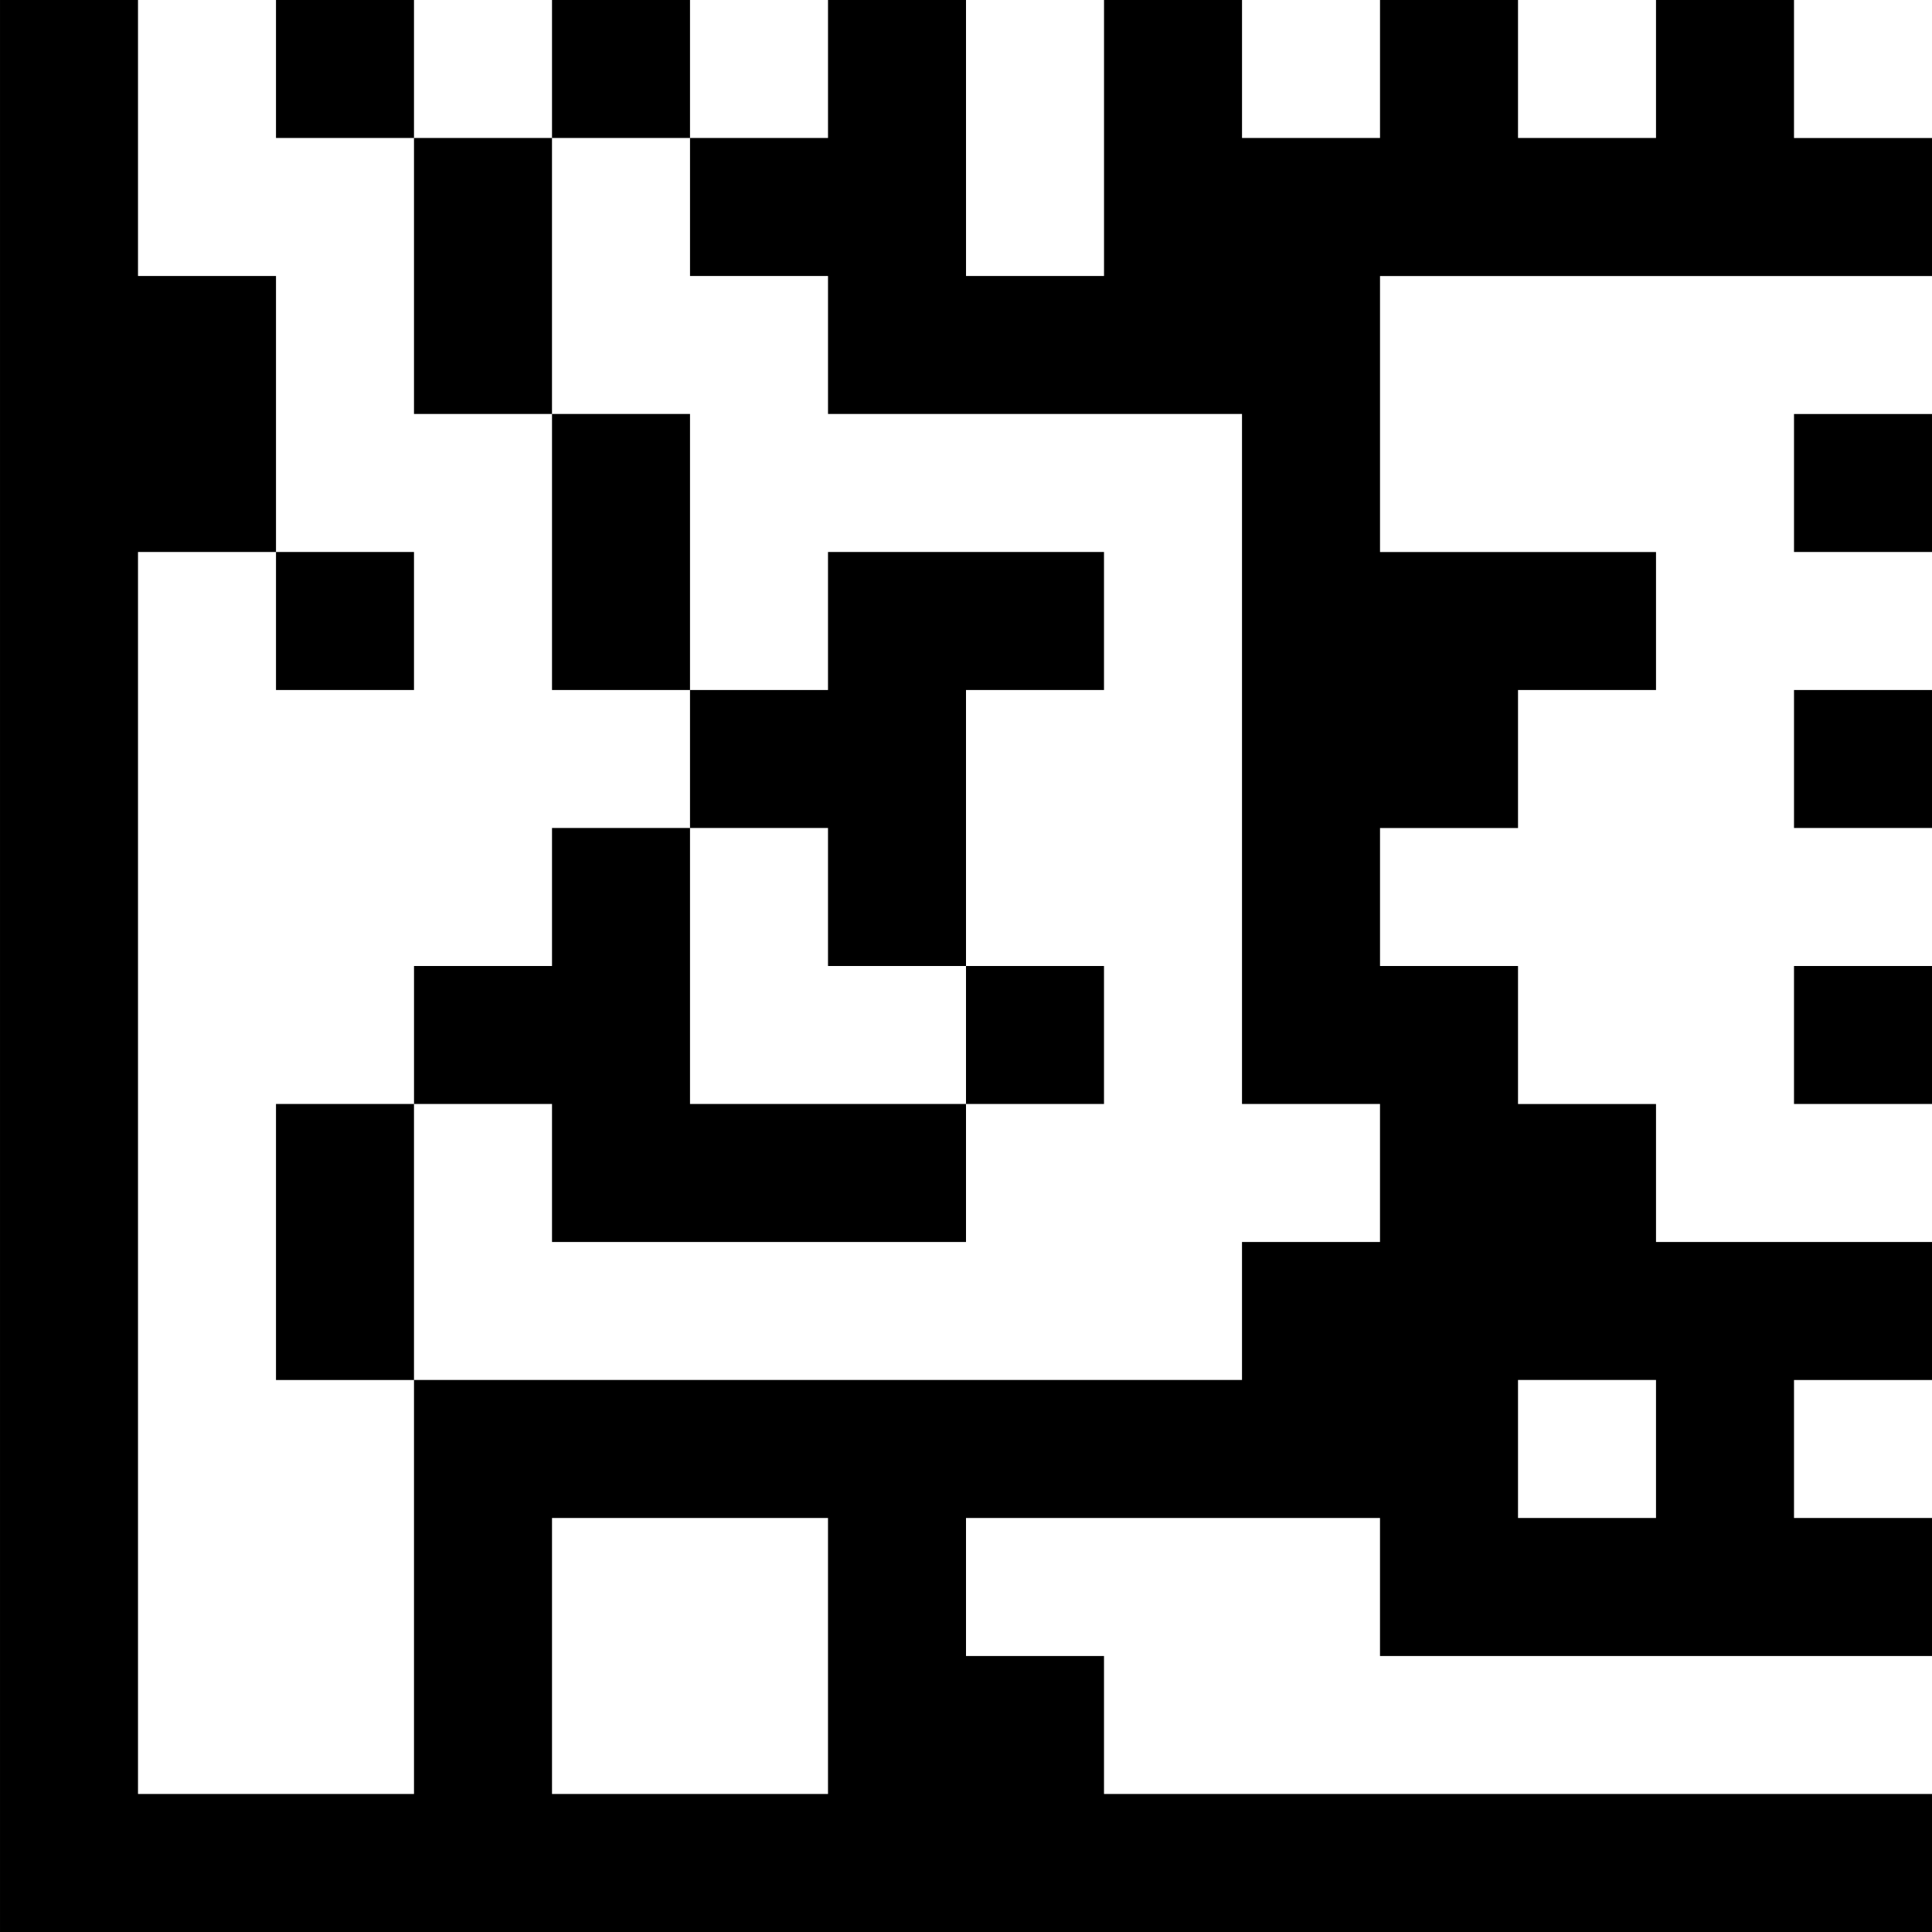
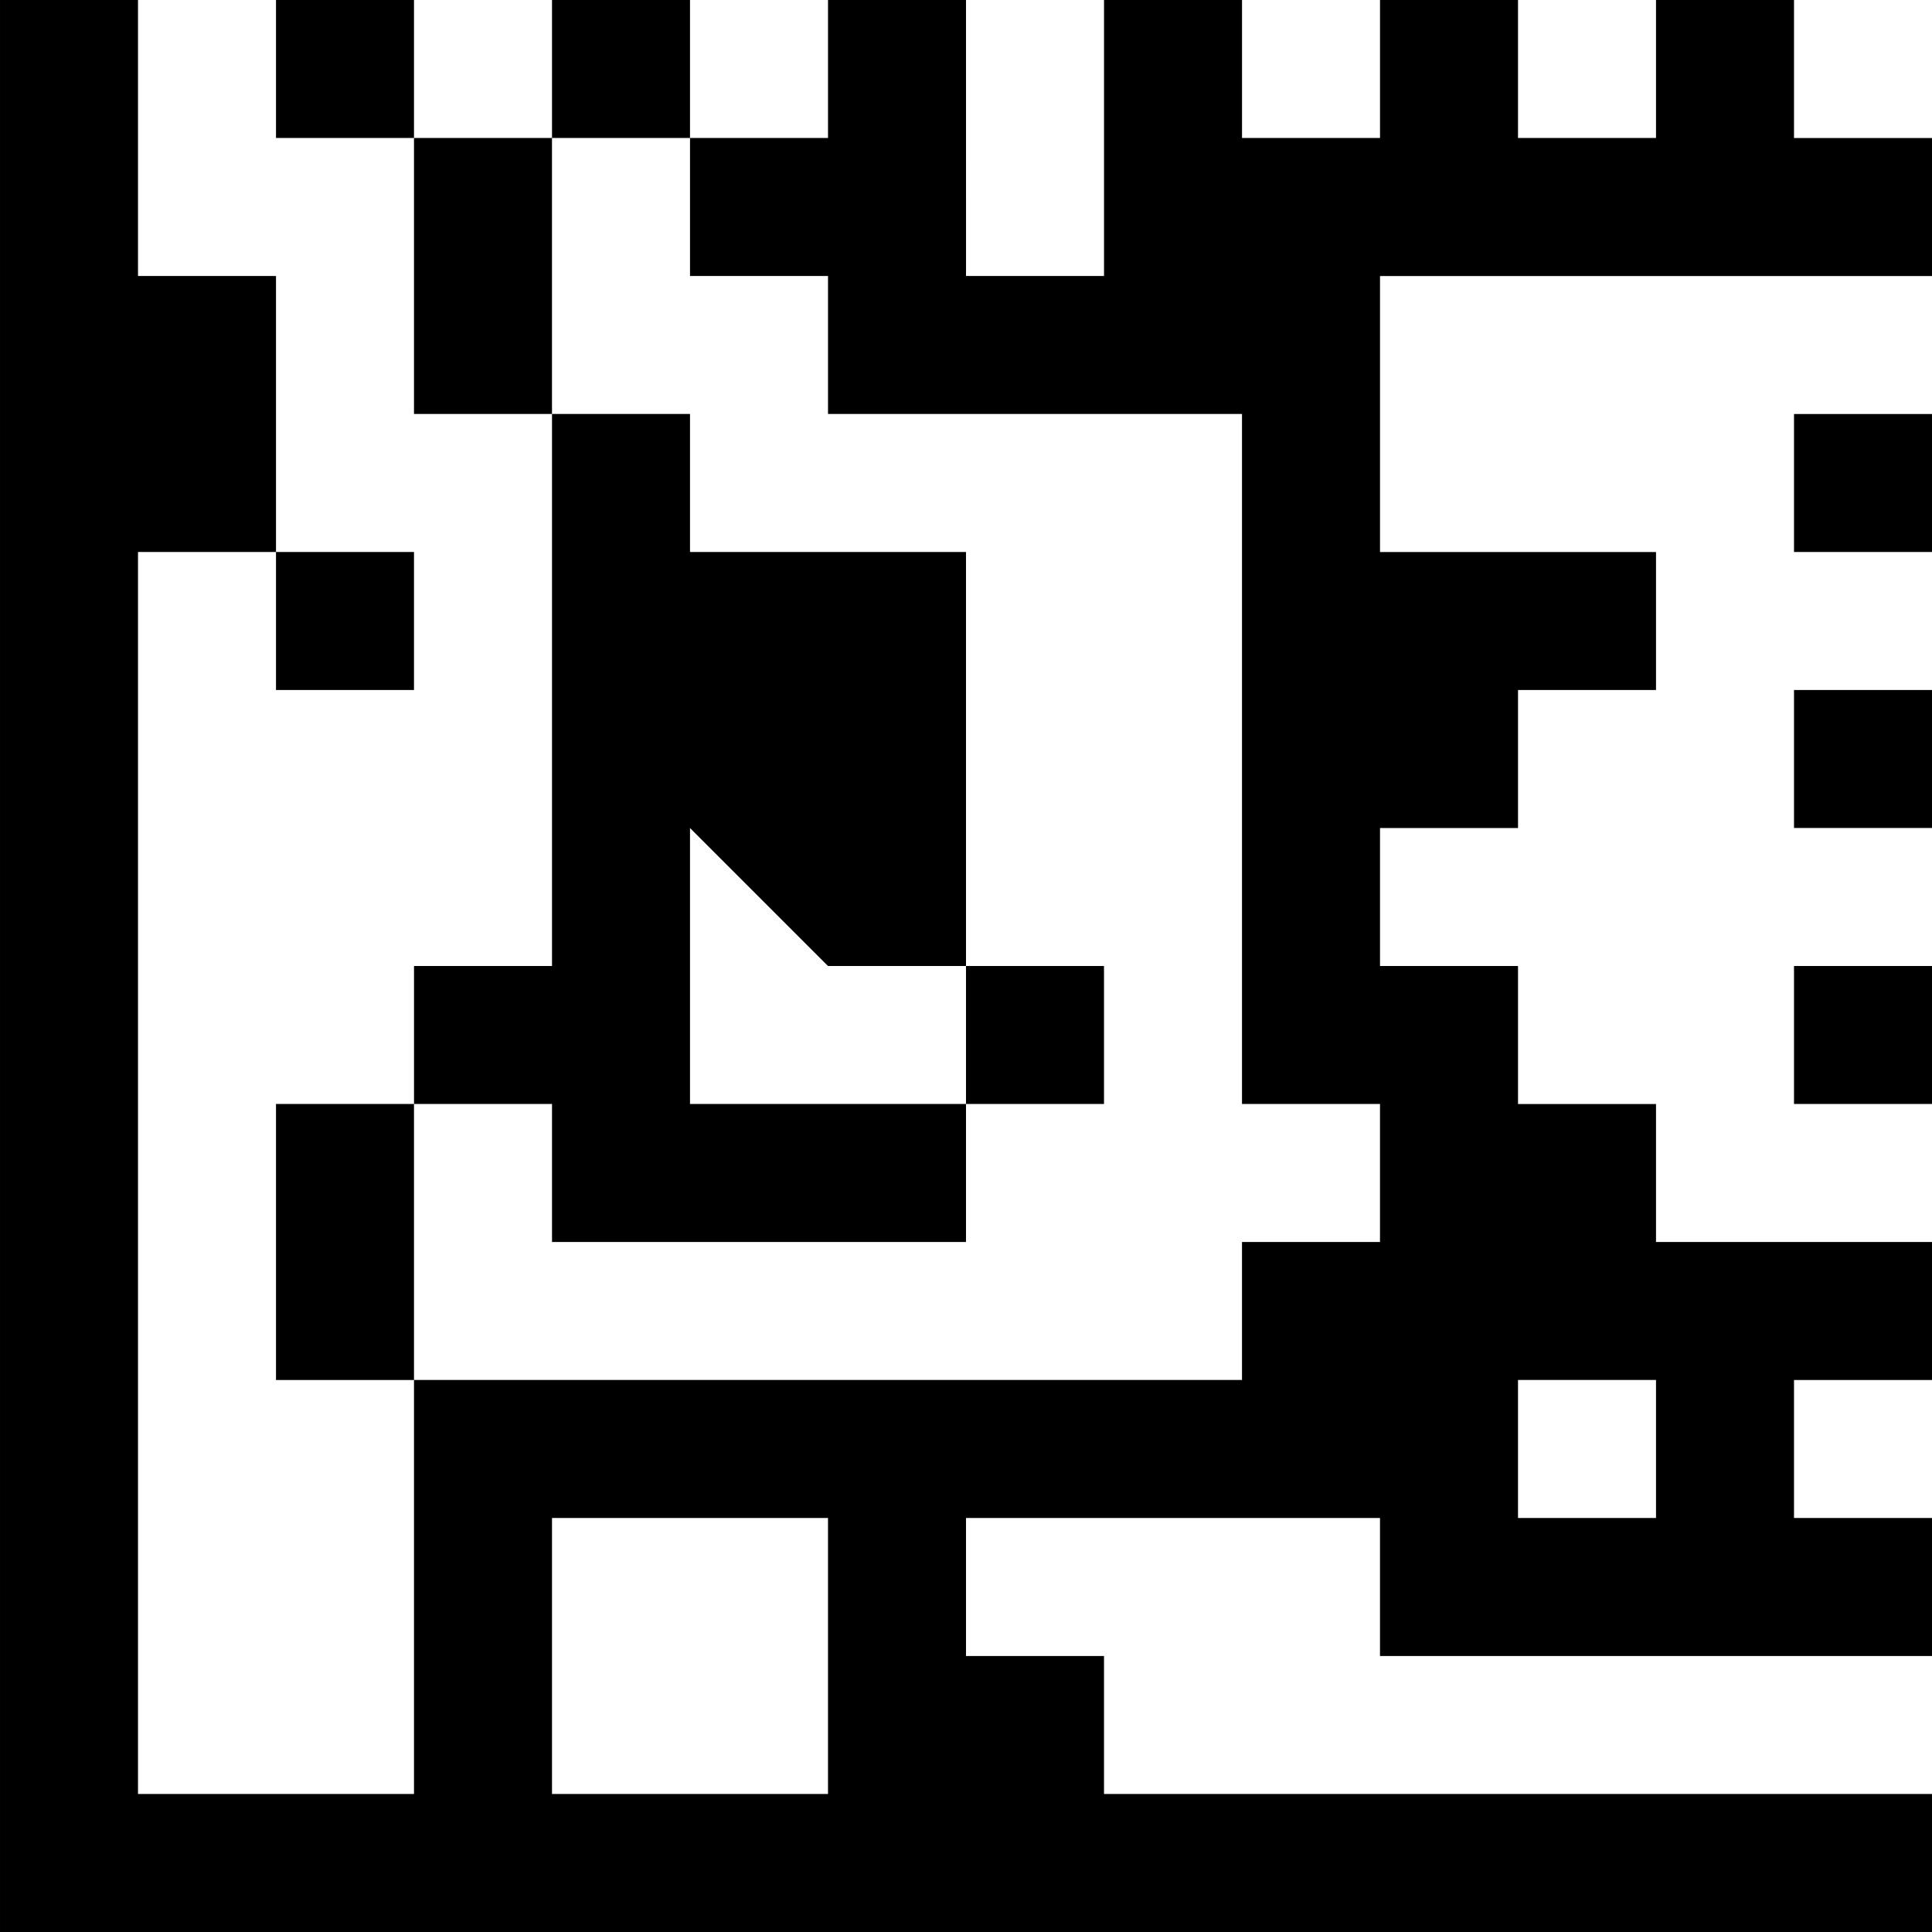
<svg xmlns="http://www.w3.org/2000/svg" enable-background="new 0 0 96 96" height="96" viewBox="0 0 96 96" width="96">
-   <path clip-rule="evenodd" d="m89.143 6.857c0-2.285 0-4.572 0-6.857-2.286 0-4.572 0-6.857 0v6.857c-2.285 0-4.572 0-6.857 0 0-2.285 0-4.572 0-6.857-2.286 0-4.572 0-6.857 0v6.857c-2.285 0-4.572 0-6.857 0 0-2.285 0-4.572 0-6.857-2.285 0-4.572 0-6.857 0v13.714c-2.285 0-4.572 0-6.857 0-.001-4.571-.001-9.143-.001-13.714-2.285 0-4.572 0-6.857 0v6.857c-2.286 0-4.572 0-6.857 0v6.857h6.857v6.857h20.571v34.286h6.857v6.857c-2.285 0-4.572 0-6.857 0v6.857c-13.713 0-27.43 0-41.143 0v20.571c-4.571 0-9.143 0-13.714 0 0-20.569 0-41.145 0-61.714h6.857c0-4.571 0-9.143 0-13.714-2.285 0-4.572 0-6.857 0 0-4.571 0-9.143 0-13.714-2.285 0-4.572 0-6.857 0v96h96c0-2.285 0-4.572 0-6.857-13.713 0-27.43 0-41.143 0 0-2.285 0-4.572 0-6.857-2.285 0-4.572 0-6.857 0 0-2.285 0-4.572 0-6.857h20.571v6.857h27.429c0-2.285 0-4.572 0-6.857-2.285 0-4.572 0-6.857 0 0-2.286 0-4.572 0-6.857h6.857c0-2.285 0-4.572 0-6.857-4.571 0-9.143 0-13.714 0 0-2.286 0-4.572 0-6.857-2.285 0-4.572 0-6.857 0 0-2.285 0-4.572 0-6.857-2.286 0-4.572 0-6.857 0 0-2.285 0-4.572 0-6.857h6.857c0-2.285 0-4.572 0-6.857h6.857c0-2.285 0-4.572 0-6.857-4.571 0-9.143 0-13.714 0 0-4.571 0-9.143 0-13.714h27.429c0-2.286 0-4.572 0-6.857-2.286-.002-4.573-.002-6.858-.002zm-48 82.286c-4.571 0-9.143 0-13.714 0 0-4.571 0-9.143 0-13.714h13.714zm34.286-20.572h6.857v6.857c-2.285 0-4.572 0-6.857 0 0-2.285 0-4.571 0-6.857zm-61.715-68.571v6.857h6.857c0-2.285 0-4.572 0-6.857-2.285 0-4.571 0-6.857 0zm20.572 0c-2.286 0-4.572 0-6.857 0v6.857h6.857c0-2.285 0-4.572 0-6.857zm-13.715 6.857v13.714h6.857c0-4.571 0-9.143 0-13.714-2.285 0-4.571 0-6.857 0zm6.858 13.714v13.714h6.857c0-4.571 0-9.143 0-13.714-2.286 0-4.572 0-6.857 0zm61.714 6.858h6.857c0-2.286 0-4.572 0-6.857-2.285 0-4.572 0-6.857 0zm-68.572 6.857c0-2.285 0-4.572 0-6.857-2.285 0-4.572 0-6.857 0v6.857zm20.572 13.714h6.857c0-4.571 0-9.143 0-13.714h6.857c0-2.285 0-4.572 0-6.857-4.571 0-9.143 0-13.714 0v6.857c-2.286 0-4.572 0-6.857 0v6.857h6.857zm48-6.857h6.857c0-2.285 0-4.572 0-6.857-2.285 0-4.572 0-6.857 0zm-61.714 20.571h20.571c0-2.286 0-4.572 0-6.857-4.571 0-9.143 0-13.714 0 0-4.571 0-9.143 0-13.714-2.285 0-4.572 0-6.857 0v6.857c-2.286 0-4.572 0-6.857 0v6.857h6.857zm27.428-6.857c0-2.285 0-4.572 0-6.857-2.285 0-4.572 0-6.857 0v6.857zm34.286 0h6.857c0-2.285 0-4.572 0-6.857-2.285 0-4.572 0-6.857 0zm-75.429 0v13.714h6.857c0-4.571 0-9.143 0-13.714-2.285 0-4.571 0-6.857 0z" fill-rule="evenodd" />
+   <path clip-rule="evenodd" d="m89.143 6.857c0-2.285 0-4.572 0-6.857-2.286 0-4.572 0-6.857 0v6.857c-2.285 0-4.572 0-6.857 0 0-2.285 0-4.572 0-6.857-2.286 0-4.572 0-6.857 0v6.857c-2.285 0-4.572 0-6.857 0 0-2.285 0-4.572 0-6.857-2.285 0-4.572 0-6.857 0v13.714c-2.285 0-4.572 0-6.857 0-.001-4.571-.001-9.143-.001-13.714-2.285 0-4.572 0-6.857 0v6.857c-2.286 0-4.572 0-6.857 0v6.857h6.857v6.857h20.571v34.286h6.857v6.857c-2.285 0-4.572 0-6.857 0v6.857c-13.713 0-27.43 0-41.143 0v20.571c-4.571 0-9.143 0-13.714 0 0-20.569 0-41.145 0-61.714h6.857c0-4.571 0-9.143 0-13.714-2.285 0-4.572 0-6.857 0 0-4.571 0-9.143 0-13.714-2.285 0-4.572 0-6.857 0v96h96c0-2.285 0-4.572 0-6.857-13.713 0-27.43 0-41.143 0 0-2.285 0-4.572 0-6.857-2.285 0-4.572 0-6.857 0 0-2.285 0-4.572 0-6.857h20.571v6.857h27.429c0-2.285 0-4.572 0-6.857-2.285 0-4.572 0-6.857 0 0-2.286 0-4.572 0-6.857h6.857c0-2.285 0-4.572 0-6.857-4.571 0-9.143 0-13.714 0 0-2.286 0-4.572 0-6.857-2.285 0-4.572 0-6.857 0 0-2.285 0-4.572 0-6.857-2.286 0-4.572 0-6.857 0 0-2.285 0-4.572 0-6.857h6.857c0-2.285 0-4.572 0-6.857h6.857c0-2.285 0-4.572 0-6.857-4.571 0-9.143 0-13.714 0 0-4.571 0-9.143 0-13.714h27.429c0-2.286 0-4.572 0-6.857-2.286-.002-4.573-.002-6.858-.002zm-48 82.286c-4.571 0-9.143 0-13.714 0 0-4.571 0-9.143 0-13.714h13.714zm34.286-20.572h6.857v6.857c-2.285 0-4.572 0-6.857 0 0-2.285 0-4.571 0-6.857zm-61.715-68.571v6.857h6.857c0-2.285 0-4.572 0-6.857-2.285 0-4.571 0-6.857 0zm20.572 0c-2.286 0-4.572 0-6.857 0v6.857h6.857c0-2.285 0-4.572 0-6.857zm-13.715 6.857v13.714h6.857c0-4.571 0-9.143 0-13.714-2.285 0-4.571 0-6.857 0zm6.858 13.714v13.714h6.857c0-4.571 0-9.143 0-13.714-2.286 0-4.572 0-6.857 0zm61.714 6.858h6.857c0-2.286 0-4.572 0-6.857-2.285 0-4.572 0-6.857 0zm-68.572 6.857c0-2.285 0-4.572 0-6.857-2.285 0-4.572 0-6.857 0v6.857zm20.572 13.714h6.857c0-4.571 0-9.143 0-13.714c0-2.285 0-4.572 0-6.857-4.571 0-9.143 0-13.714 0v6.857c-2.286 0-4.572 0-6.857 0v6.857h6.857zm48-6.857h6.857c0-2.285 0-4.572 0-6.857-2.285 0-4.572 0-6.857 0zm-61.714 20.571h20.571c0-2.286 0-4.572 0-6.857-4.571 0-9.143 0-13.714 0 0-4.571 0-9.143 0-13.714-2.285 0-4.572 0-6.857 0v6.857c-2.286 0-4.572 0-6.857 0v6.857h6.857zm27.428-6.857c0-2.285 0-4.572 0-6.857-2.285 0-4.572 0-6.857 0v6.857zm34.286 0h6.857c0-2.285 0-4.572 0-6.857-2.285 0-4.572 0-6.857 0zm-75.429 0v13.714h6.857c0-4.571 0-9.143 0-13.714-2.285 0-4.571 0-6.857 0z" fill-rule="evenodd" />
</svg>